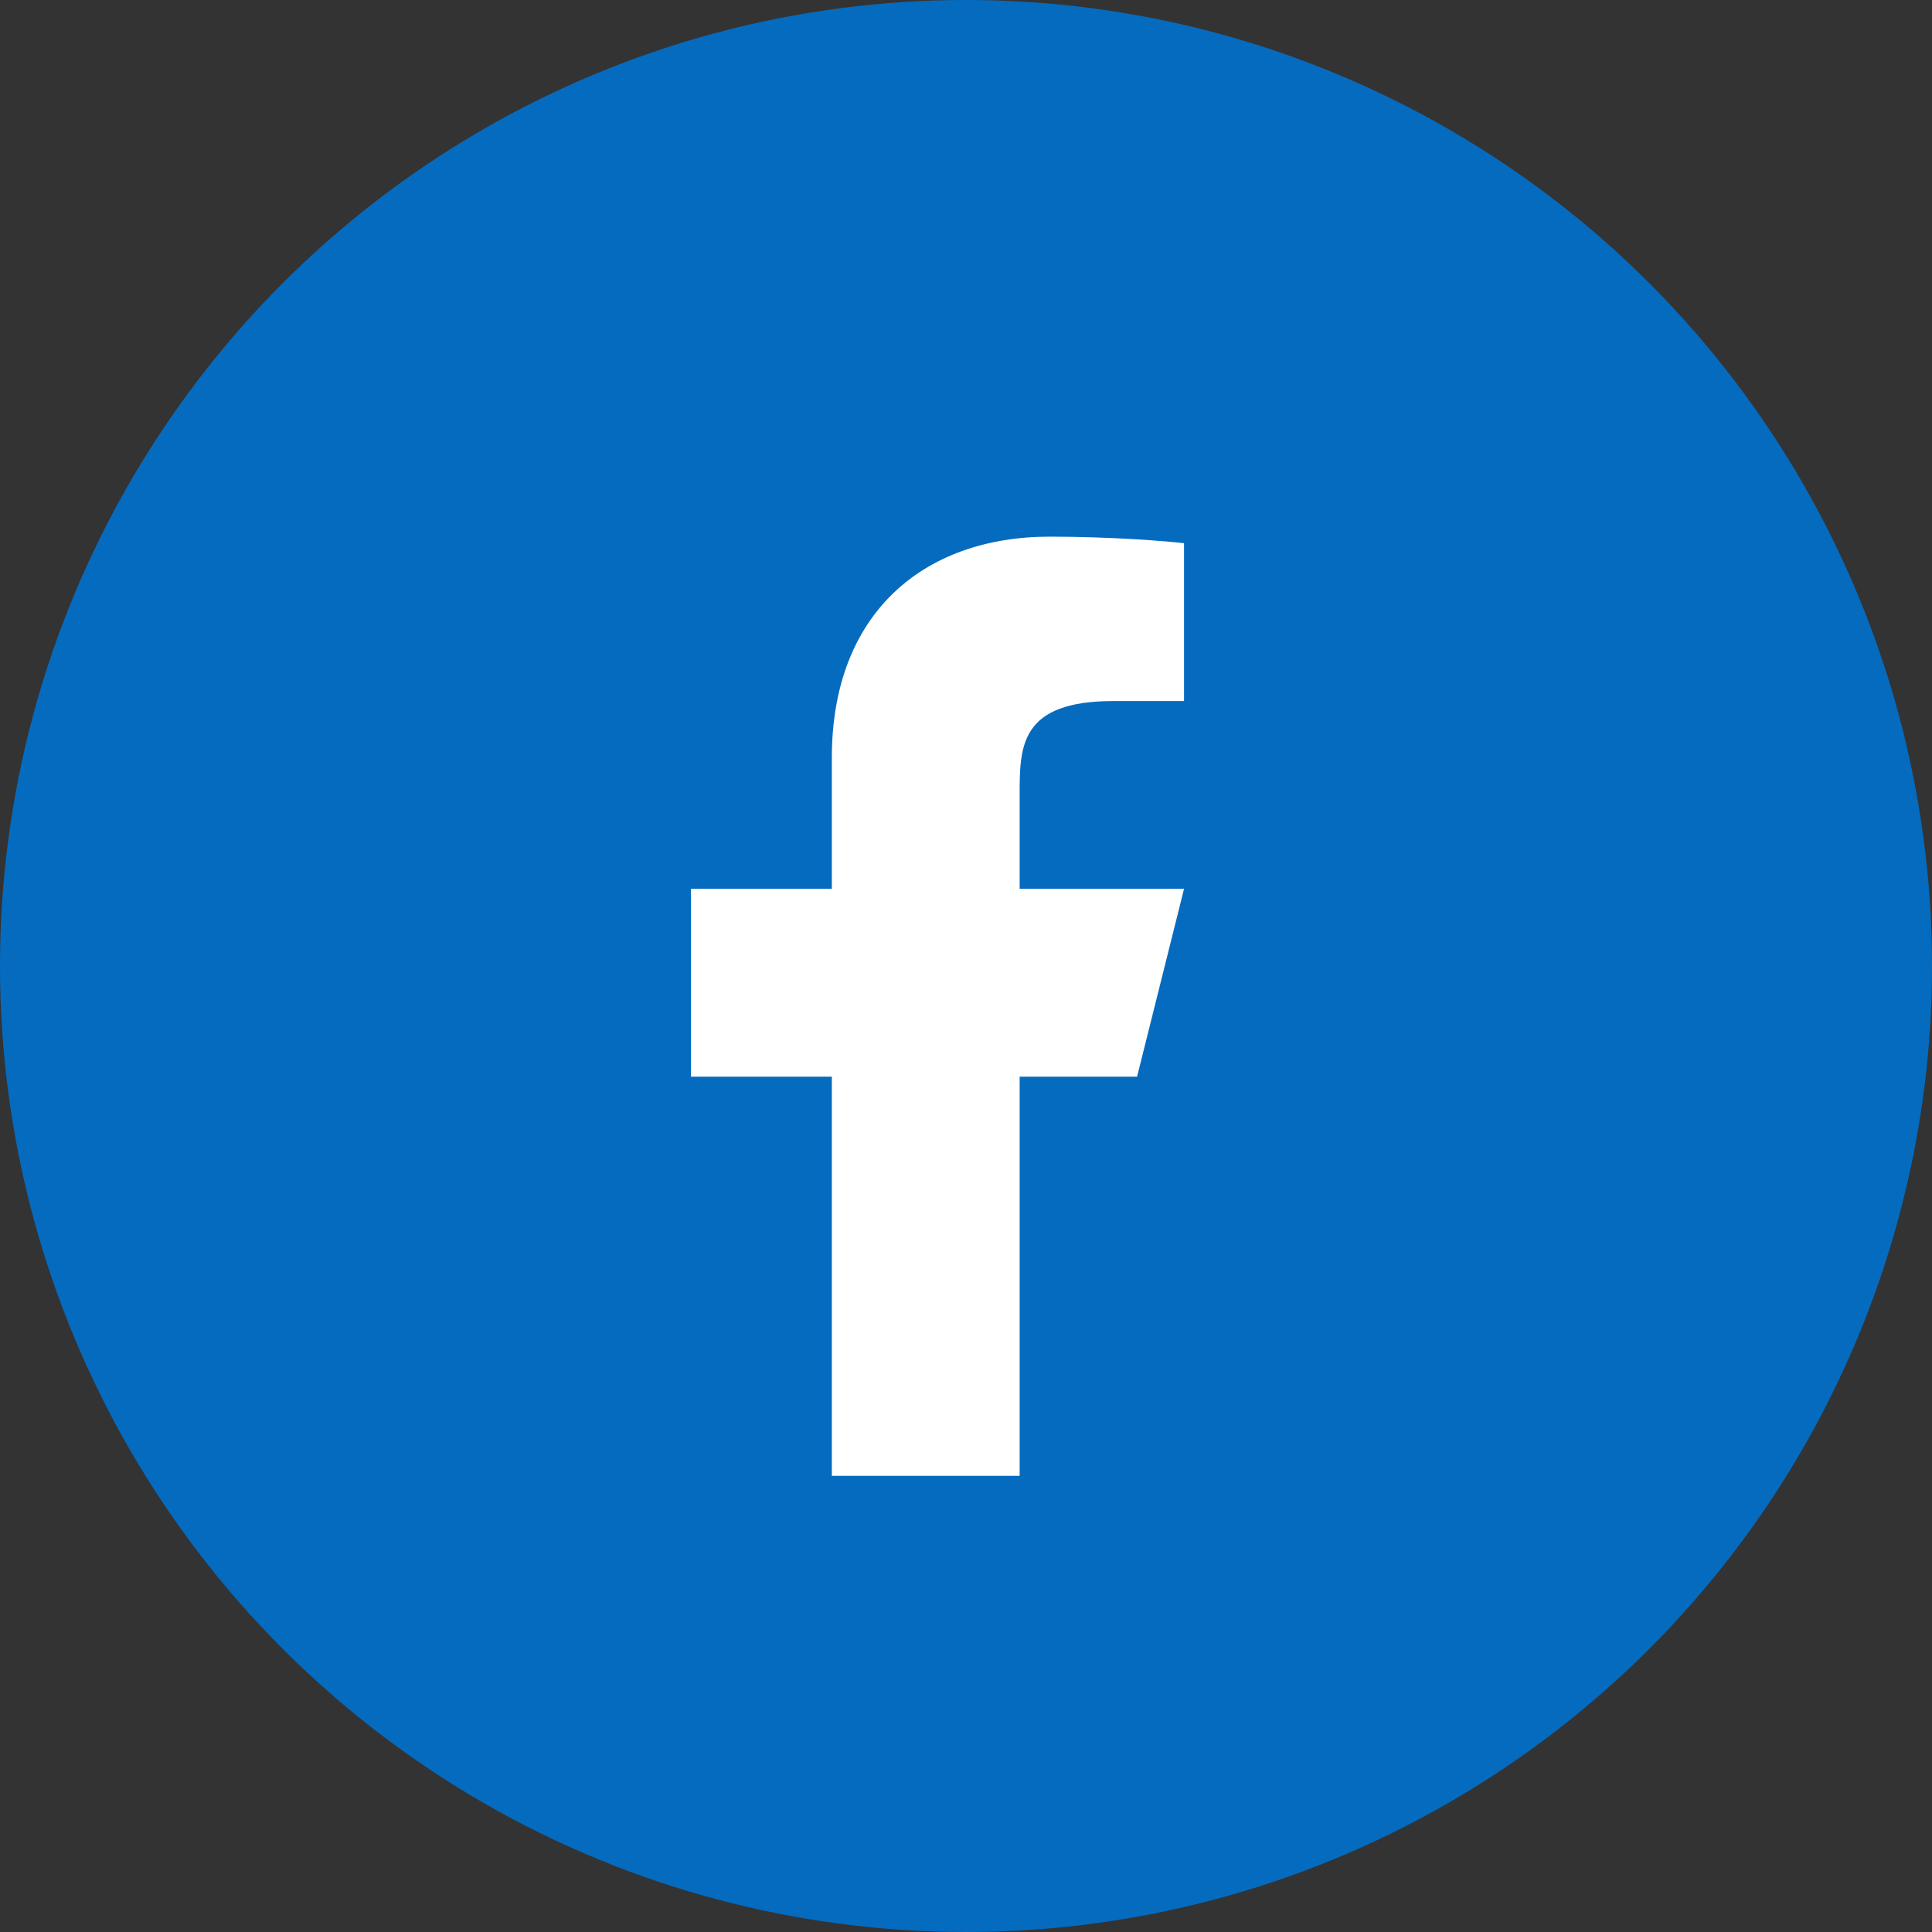
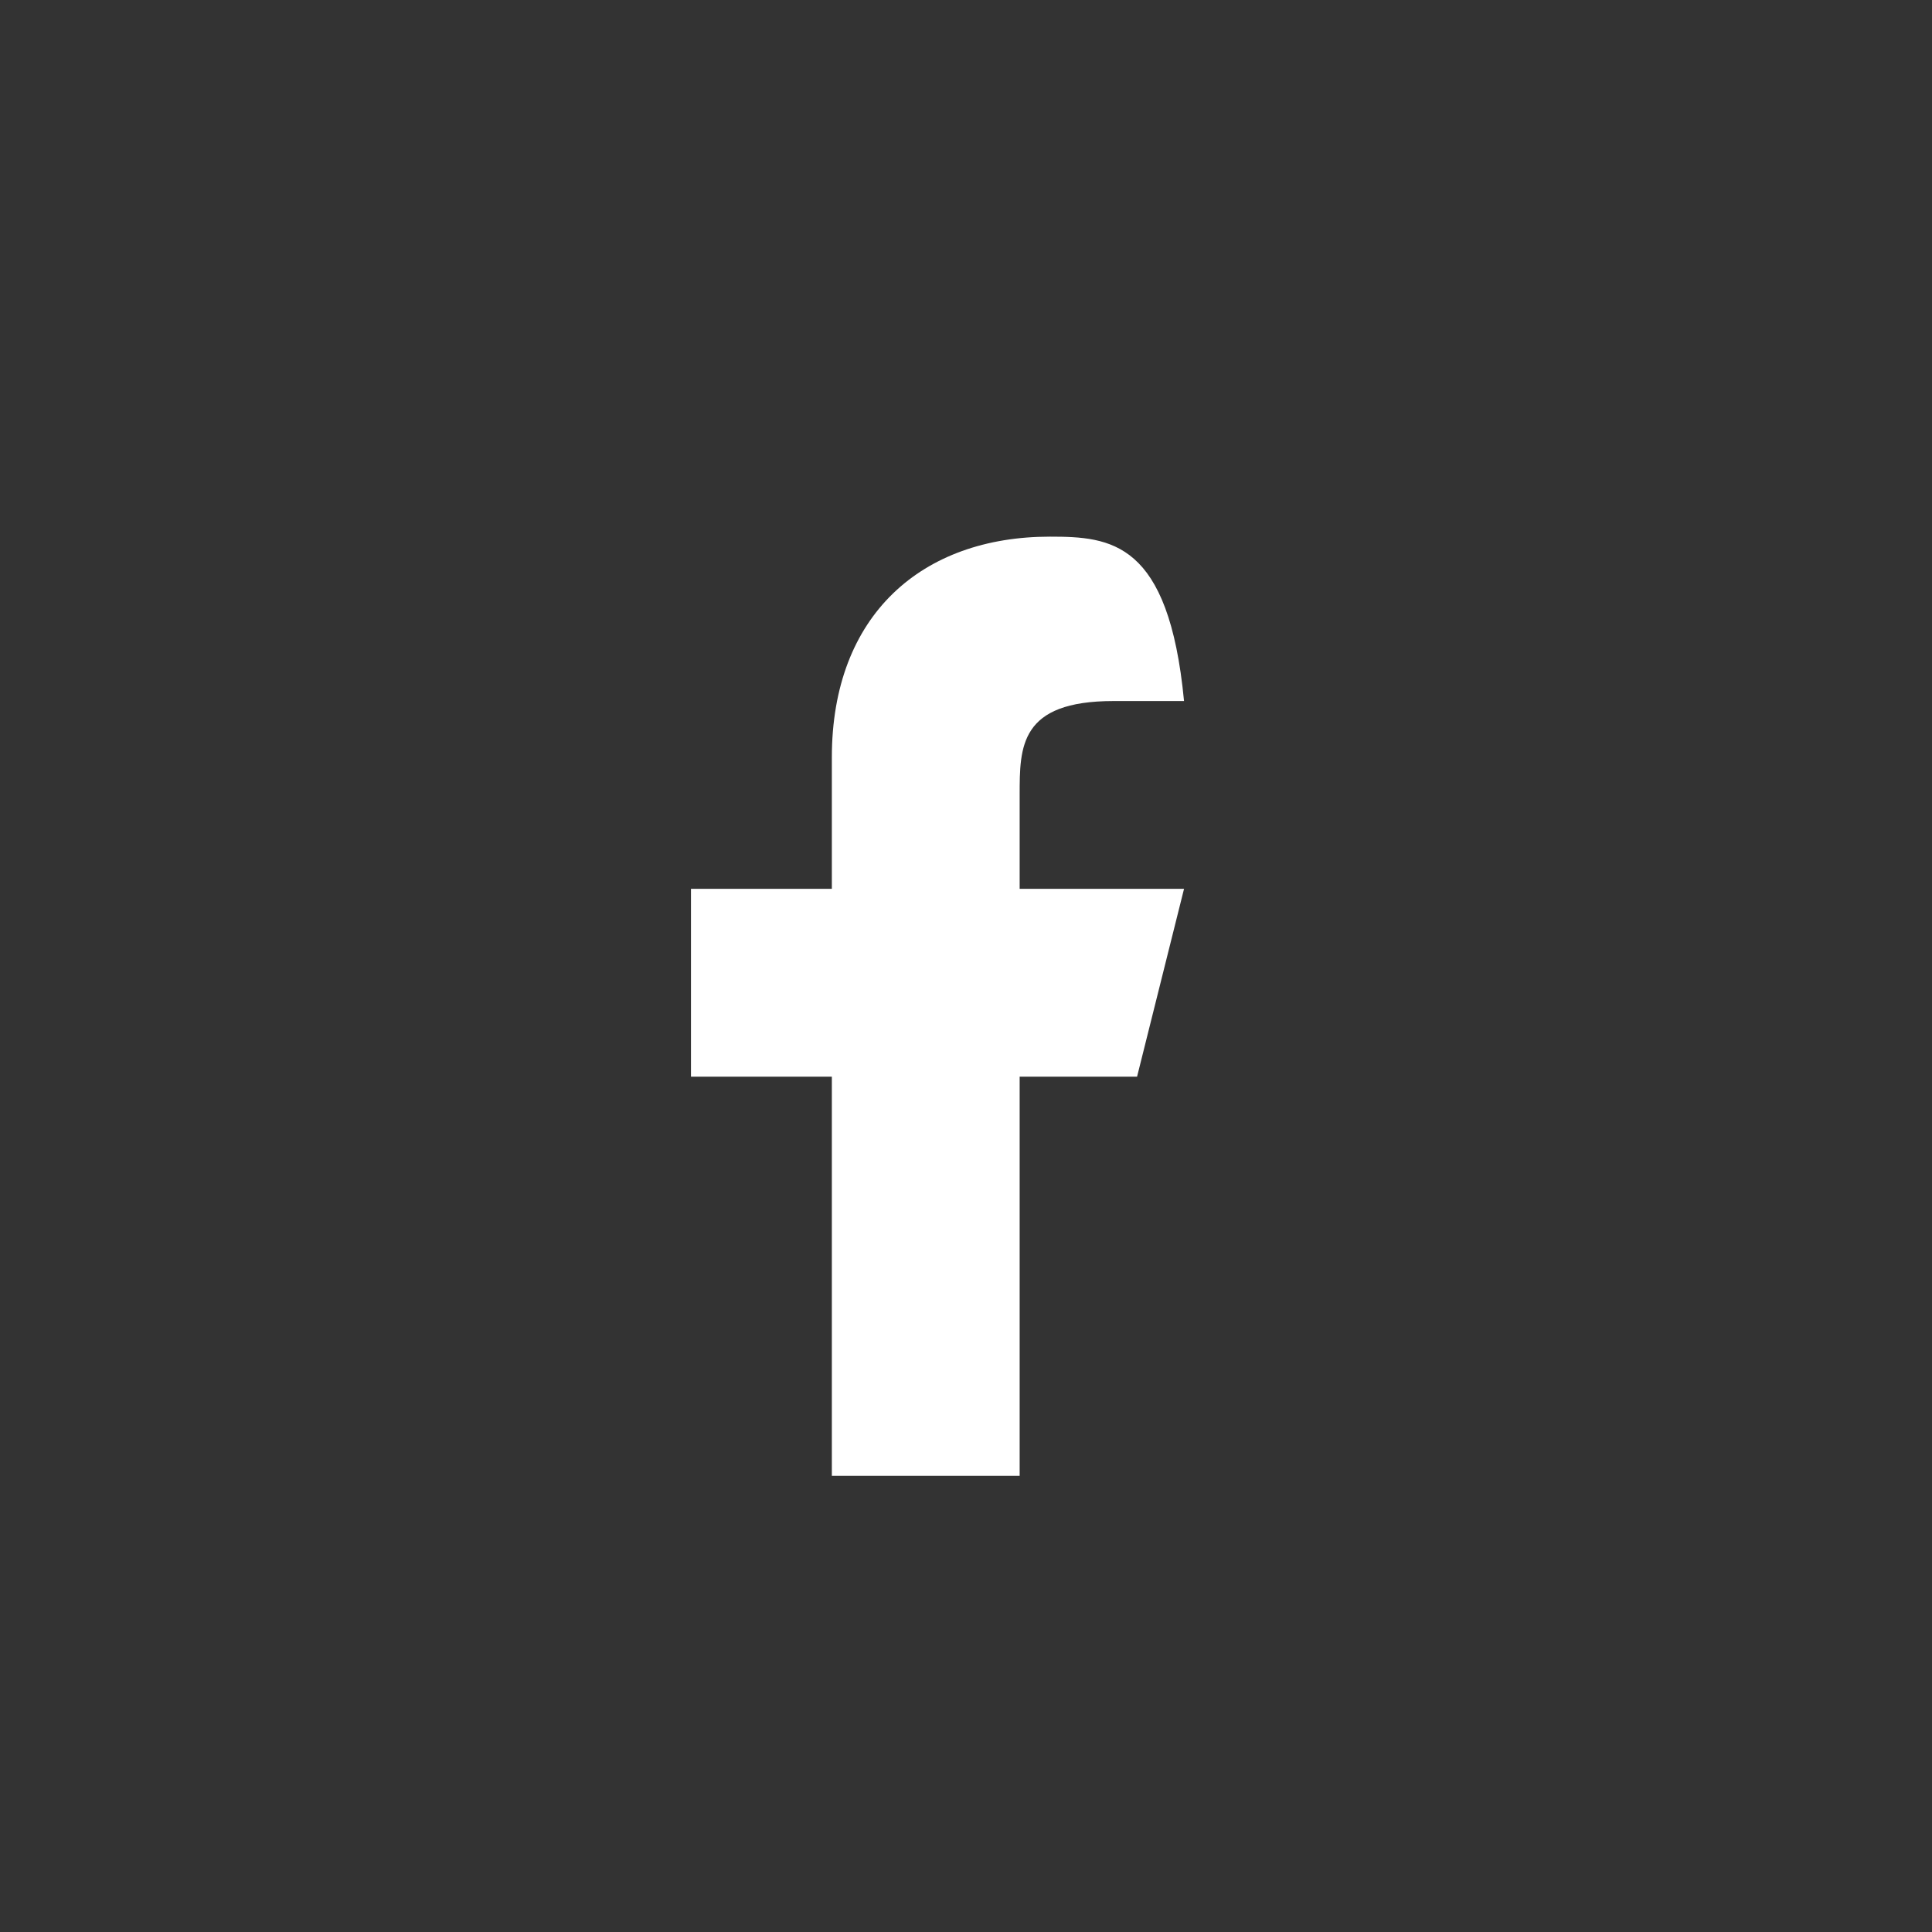
<svg xmlns="http://www.w3.org/2000/svg" width="48" height="48" viewBox="0 0 48 48" fill="none">
  <rect x="0" y="0" width="48" height="48" fill="#333333" stroke="none" />
-   <circle cx="24" cy="24" r="24" fill="#056BBF" />
-   <path d="M25.333 26.75H28.25L29.417 22.083H25.333V19.75C25.333 18.548 25.333 17.417 27.667 17.417H29.417V13.497C29.036 13.447 27.6 13.333 26.084 13.333C22.916 13.333 20.667 15.267 20.667 18.817V22.083H17.167V26.75H20.667V36.667H25.333V26.75Z" fill="white" />
+   <path d="M25.333 26.75H28.25L29.417 22.083H25.333V19.75C25.333 18.548 25.333 17.417 27.667 17.417H29.417C29.036 13.447 27.6 13.333 26.084 13.333C22.916 13.333 20.667 15.267 20.667 18.817V22.083H17.167V26.75H20.667V36.667H25.333V26.75Z" fill="white" />
</svg>